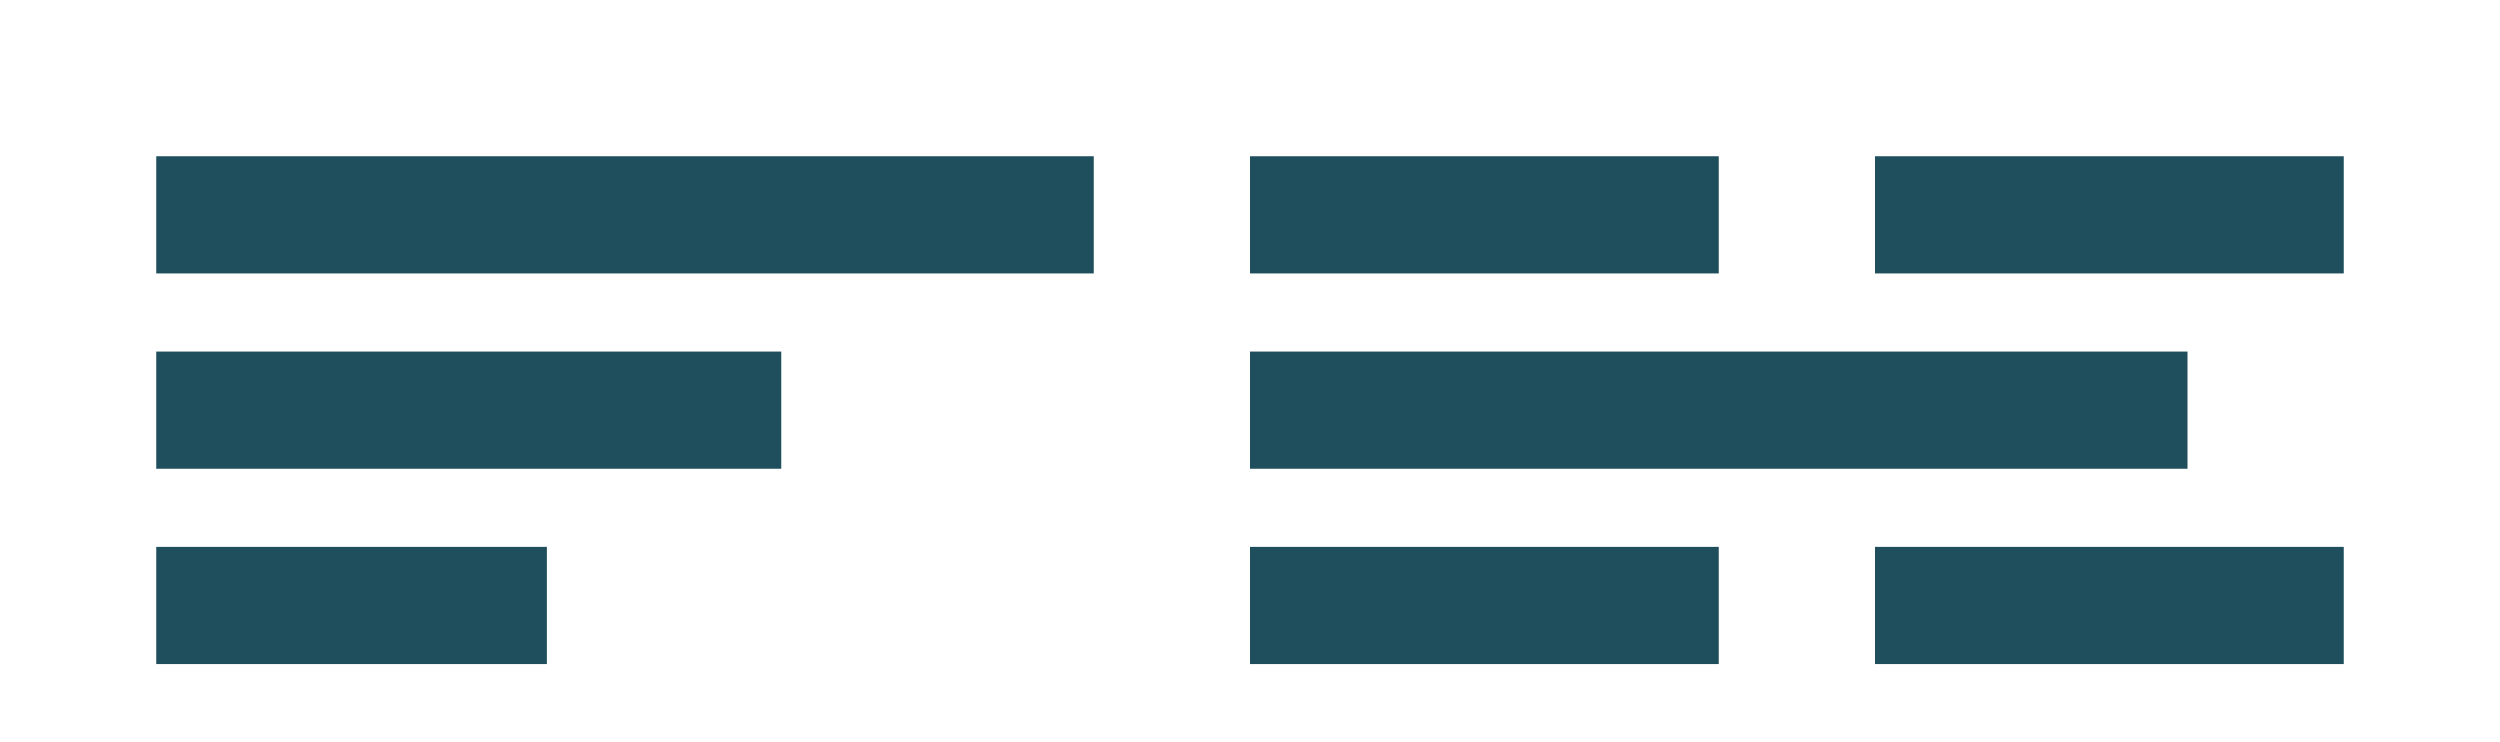
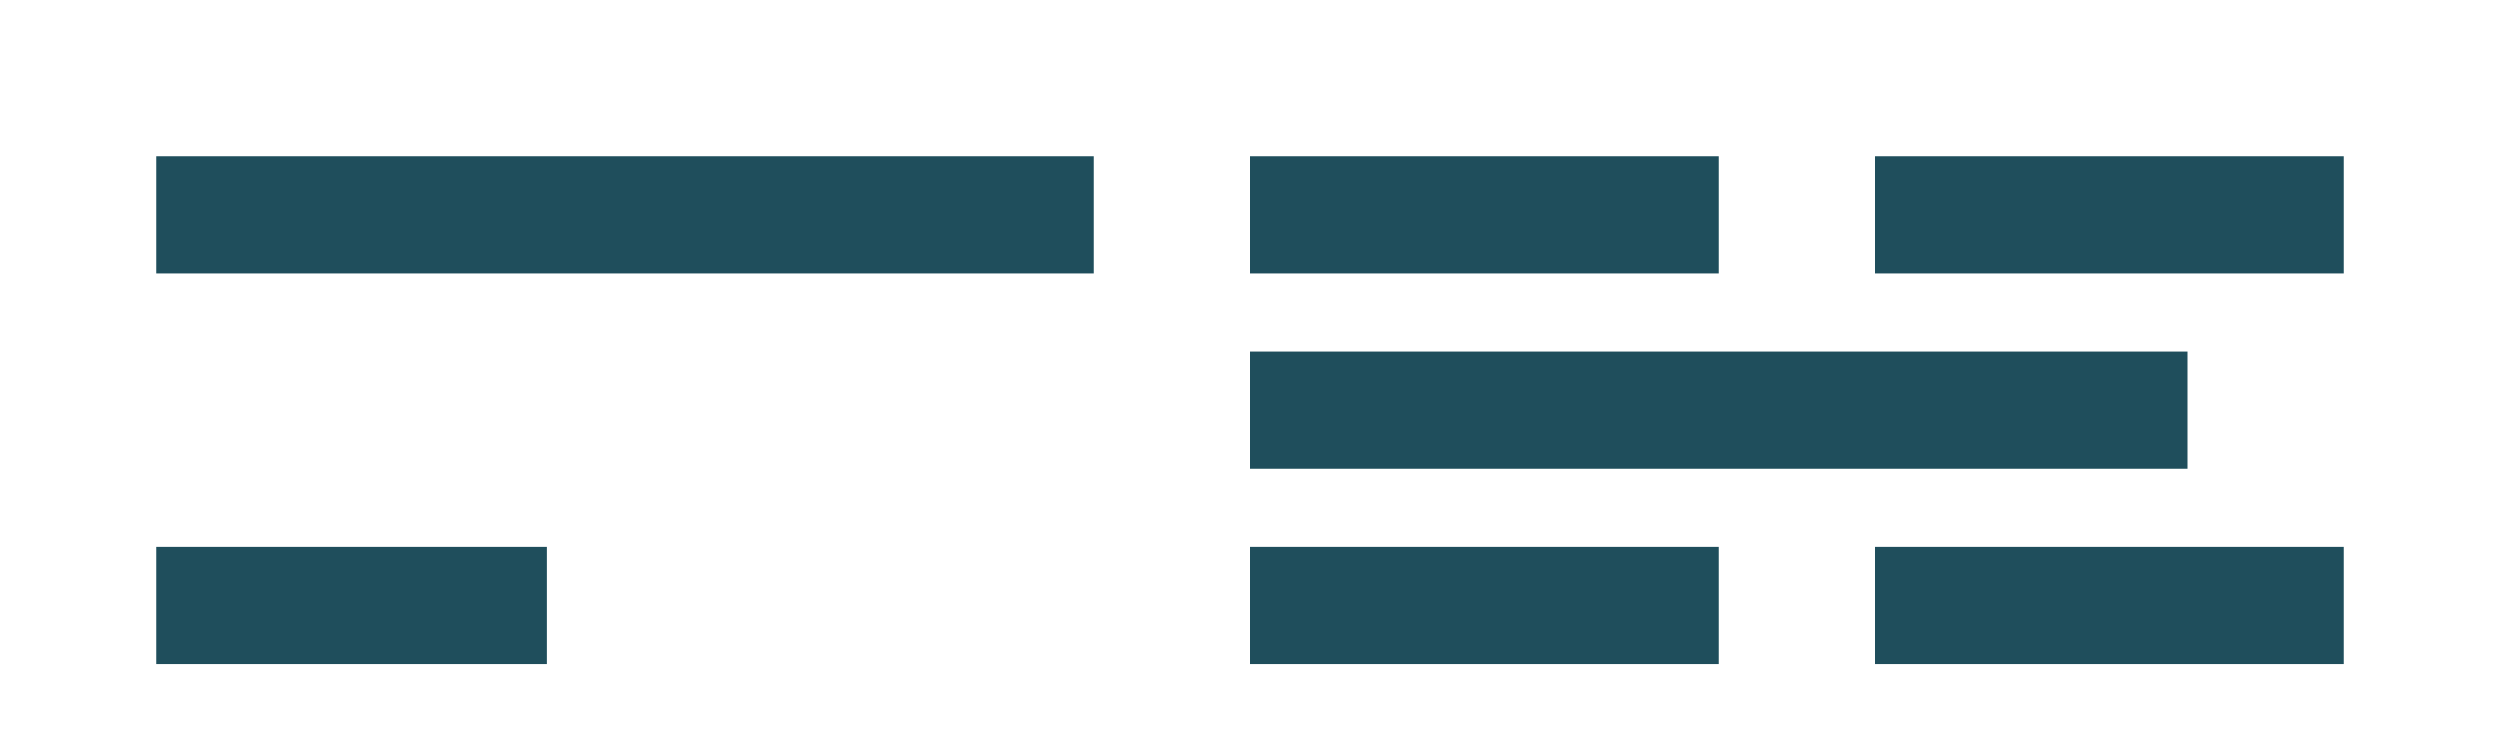
<svg xmlns="http://www.w3.org/2000/svg" viewBox="0 0 320 95" width="320" height="95">
  <rect x="20" y="20" width="120" height="15" fill="#1f4e5c" />
  <rect x="160" y="20" width="60" height="15" fill="#1f4e5c" />
  <rect x="240" y="20" width="60" height="15" fill="#1f4e5c" />
-   <rect x="20" y="45" width="80" height="15" fill="#1f4e5c" />
  <rect x="160" y="45" width="120" height="15" fill="#1f4e5c" />
  <rect x="20" y="70" width="50" height="15" fill="#1f4e5c" />
  <rect x="160" y="70" width="60" height="15" fill="#1f4e5c" />
  <rect x="240" y="70" width="60" height="15" fill="#1f4e5c" />
</svg>